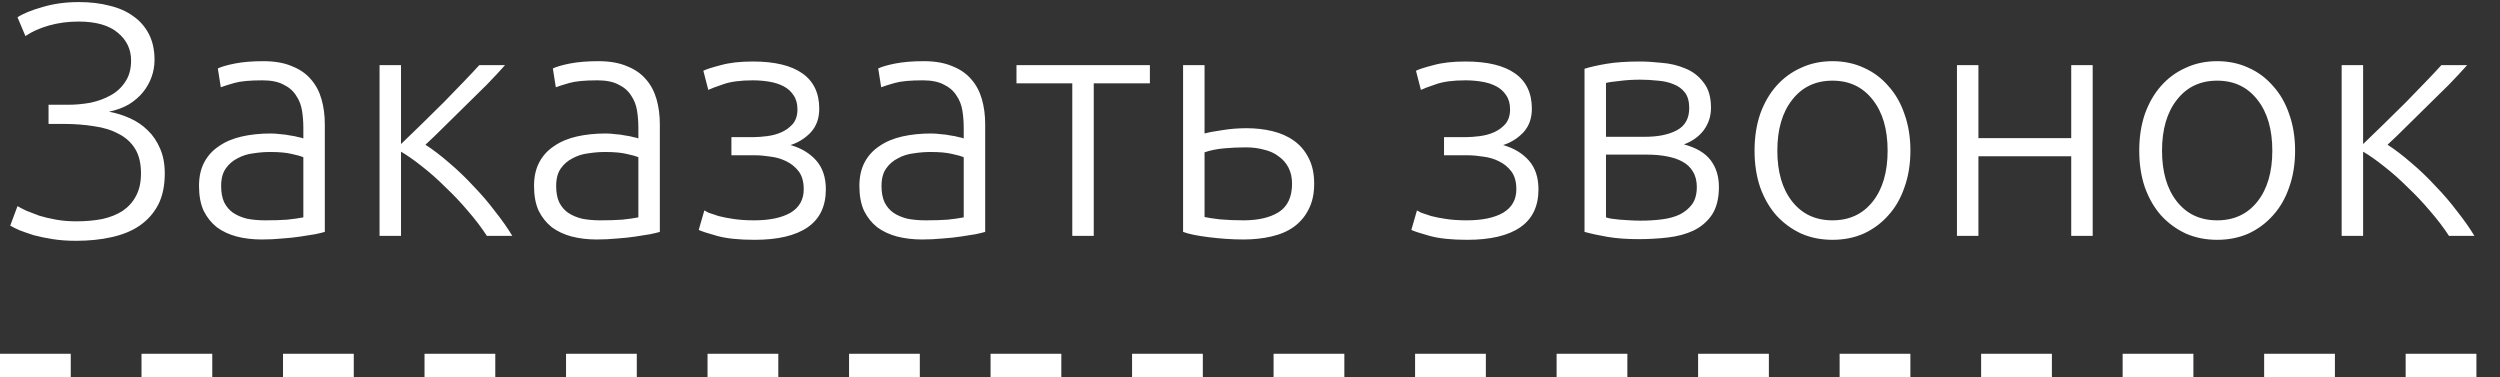
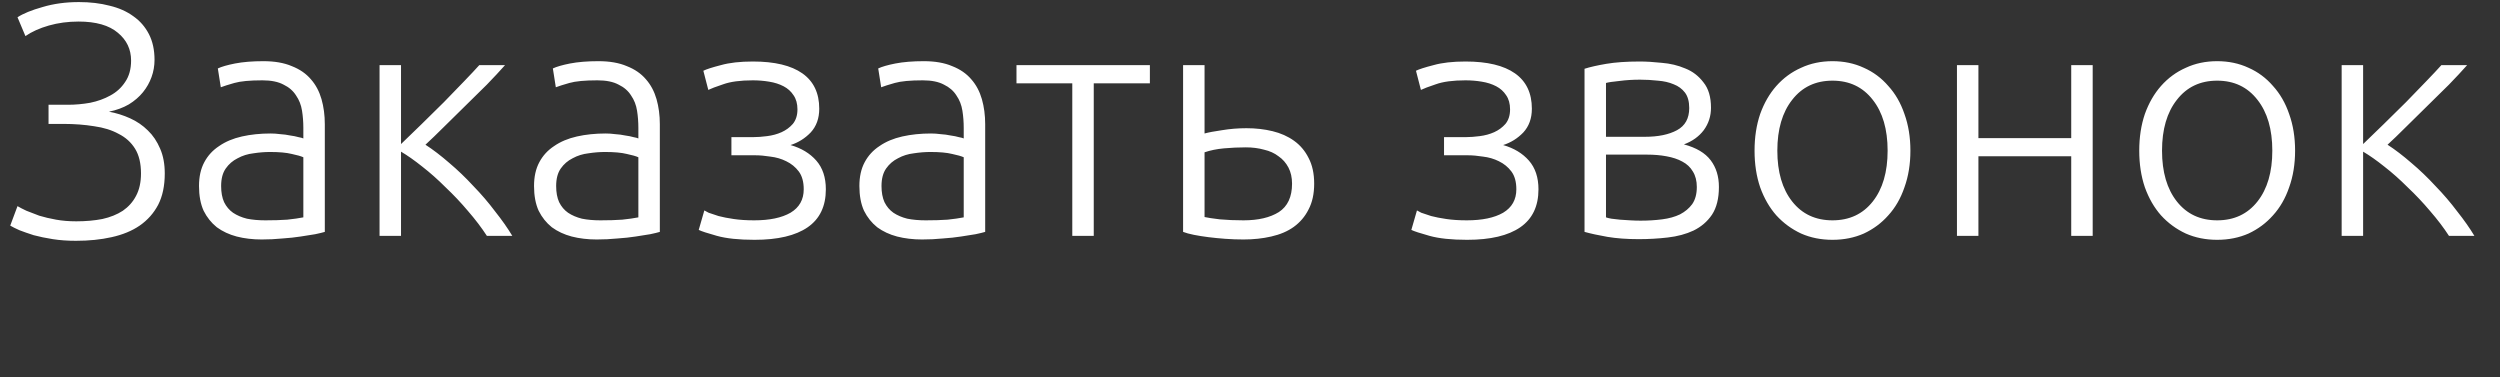
<svg xmlns="http://www.w3.org/2000/svg" width="106" height="16" viewBox="0 0 106 16" fill="none">
  <rect x="0" y="0" width="106" height="16" fill="#333333" stroke="none" />
  <path d="M3.332 0.914C2.884 0.914 2.464 0.97 2.072 1.082C1.68 1.194 1.349 1.343 1.078 1.53L0.742 0.732C0.985 0.573 1.339 0.429 1.806 0.298C2.273 0.158 2.786 0.088 3.346 0.088C3.822 0.088 4.256 0.139 4.648 0.242C5.04 0.335 5.376 0.485 5.656 0.69C5.936 0.886 6.155 1.138 6.314 1.446C6.473 1.754 6.552 2.118 6.552 2.538C6.552 2.79 6.51 3.033 6.426 3.266C6.342 3.499 6.221 3.714 6.062 3.91C5.903 4.106 5.703 4.279 5.46 4.428C5.217 4.568 4.937 4.671 4.62 4.736C4.928 4.792 5.227 4.885 5.516 5.016C5.805 5.147 6.057 5.319 6.272 5.534C6.487 5.739 6.659 5.996 6.79 6.304C6.921 6.603 6.986 6.953 6.986 7.354C6.986 7.877 6.893 8.32 6.706 8.684C6.519 9.039 6.258 9.333 5.922 9.566C5.595 9.79 5.199 9.953 4.732 10.056C4.275 10.159 3.771 10.21 3.22 10.21C2.865 10.21 2.539 10.187 2.24 10.14C1.941 10.093 1.671 10.037 1.428 9.972C1.195 9.897 0.994 9.827 0.826 9.762C0.658 9.687 0.527 9.622 0.434 9.566L0.742 8.74C0.835 8.796 0.961 8.861 1.12 8.936C1.279 9.001 1.461 9.071 1.666 9.146C1.881 9.211 2.119 9.267 2.38 9.314C2.641 9.361 2.926 9.384 3.234 9.384C3.635 9.384 4.004 9.351 4.34 9.286C4.676 9.211 4.965 9.095 5.208 8.936C5.451 8.768 5.637 8.558 5.768 8.306C5.908 8.045 5.978 7.727 5.978 7.354C5.978 6.925 5.894 6.575 5.726 6.304C5.558 6.033 5.325 5.823 5.026 5.674C4.737 5.515 4.391 5.408 3.99 5.352C3.589 5.287 3.159 5.254 2.702 5.254H2.058V4.442H2.884C3.192 4.442 3.505 4.414 3.822 4.358C4.139 4.293 4.424 4.19 4.676 4.05C4.937 3.91 5.147 3.719 5.306 3.476C5.474 3.233 5.558 2.93 5.558 2.566C5.558 2.09 5.371 1.698 4.998 1.39C4.625 1.073 4.069 0.914 3.332 0.914ZM11.252 9.342C11.606 9.342 11.914 9.333 12.176 9.314C12.446 9.286 12.675 9.253 12.862 9.216V6.668C12.759 6.621 12.596 6.575 12.372 6.528C12.148 6.472 11.84 6.444 11.448 6.444C11.224 6.444 10.99 6.463 10.748 6.5C10.505 6.528 10.281 6.598 10.076 6.71C9.87 6.813 9.702 6.957 9.572 7.144C9.441 7.331 9.376 7.578 9.376 7.886C9.376 8.157 9.418 8.385 9.502 8.572C9.595 8.759 9.721 8.908 9.88 9.02C10.048 9.132 10.244 9.216 10.468 9.272C10.701 9.319 10.962 9.342 11.252 9.342ZM11.168 2.594C11.644 2.594 12.045 2.664 12.372 2.804C12.708 2.935 12.978 3.121 13.184 3.364C13.389 3.597 13.538 3.877 13.632 4.204C13.725 4.531 13.772 4.885 13.772 5.268V9.832C13.678 9.86 13.543 9.893 13.366 9.93C13.188 9.958 12.983 9.991 12.75 10.028C12.516 10.065 12.255 10.093 11.966 10.112C11.686 10.14 11.396 10.154 11.098 10.154C10.715 10.154 10.36 10.112 10.034 10.028C9.716 9.944 9.436 9.813 9.194 9.636C8.96 9.449 8.774 9.216 8.634 8.936C8.503 8.647 8.438 8.297 8.438 7.886C8.438 7.494 8.512 7.158 8.662 6.878C8.811 6.598 9.021 6.369 9.292 6.192C9.562 6.005 9.884 5.87 10.258 5.786C10.631 5.702 11.037 5.66 11.476 5.66C11.606 5.66 11.742 5.669 11.882 5.688C12.031 5.697 12.171 5.716 12.302 5.744C12.442 5.763 12.558 5.786 12.652 5.814C12.754 5.833 12.824 5.851 12.862 5.87V5.422C12.862 5.17 12.843 4.927 12.806 4.694C12.768 4.451 12.684 4.237 12.554 4.05C12.432 3.854 12.255 3.7 12.022 3.588C11.798 3.467 11.499 3.406 11.126 3.406C10.594 3.406 10.197 3.443 9.936 3.518C9.674 3.593 9.483 3.653 9.362 3.7L9.236 2.902C9.394 2.827 9.637 2.757 9.964 2.692C10.3 2.627 10.701 2.594 11.168 2.594ZM16.093 10V2.762H17.003V6.108C17.264 5.856 17.553 5.576 17.871 5.268C18.197 4.951 18.515 4.638 18.823 4.33C19.131 4.013 19.415 3.719 19.677 3.448C19.947 3.168 20.162 2.939 20.321 2.762H21.413C21.198 3.005 20.941 3.28 20.643 3.588C20.344 3.887 20.036 4.19 19.719 4.498C19.411 4.806 19.107 5.105 18.809 5.394C18.519 5.683 18.263 5.931 18.039 6.136C18.356 6.341 18.692 6.598 19.047 6.906C19.401 7.205 19.742 7.531 20.069 7.886C20.405 8.231 20.713 8.591 20.993 8.964C21.282 9.328 21.525 9.673 21.721 10H20.643C20.419 9.655 20.153 9.305 19.845 8.95C19.546 8.595 19.229 8.259 18.893 7.942C18.566 7.615 18.235 7.321 17.899 7.06C17.572 6.799 17.273 6.589 17.003 6.43V10H16.093ZM25.457 9.342C25.811 9.342 26.119 9.333 26.381 9.314C26.651 9.286 26.88 9.253 27.067 9.216V6.668C26.964 6.621 26.801 6.575 26.577 6.528C26.353 6.472 26.045 6.444 25.653 6.444C25.429 6.444 25.195 6.463 24.953 6.5C24.71 6.528 24.486 6.598 24.281 6.71C24.075 6.813 23.907 6.957 23.777 7.144C23.646 7.331 23.581 7.578 23.581 7.886C23.581 8.157 23.623 8.385 23.707 8.572C23.8 8.759 23.926 8.908 24.085 9.02C24.253 9.132 24.449 9.216 24.673 9.272C24.906 9.319 25.167 9.342 25.457 9.342ZM25.373 2.594C25.849 2.594 26.25 2.664 26.577 2.804C26.913 2.935 27.183 3.121 27.389 3.364C27.594 3.597 27.743 3.877 27.837 4.204C27.93 4.531 27.977 4.885 27.977 5.268V9.832C27.883 9.86 27.748 9.893 27.571 9.93C27.393 9.958 27.188 9.991 26.955 10.028C26.721 10.065 26.46 10.093 26.171 10.112C25.891 10.14 25.601 10.154 25.303 10.154C24.92 10.154 24.565 10.112 24.239 10.028C23.921 9.944 23.641 9.813 23.399 9.636C23.165 9.449 22.979 9.216 22.839 8.936C22.708 8.647 22.643 8.297 22.643 7.886C22.643 7.494 22.717 7.158 22.867 6.878C23.016 6.598 23.226 6.369 23.497 6.192C23.767 6.005 24.089 5.87 24.463 5.786C24.836 5.702 25.242 5.66 25.681 5.66C25.811 5.66 25.947 5.669 26.087 5.688C26.236 5.697 26.376 5.716 26.507 5.744C26.647 5.763 26.763 5.786 26.857 5.814C26.959 5.833 27.029 5.851 27.067 5.87V5.422C27.067 5.17 27.048 4.927 27.011 4.694C26.973 4.451 26.889 4.237 26.759 4.05C26.637 3.854 26.46 3.7 26.227 3.588C26.003 3.467 25.704 3.406 25.331 3.406C24.799 3.406 24.402 3.443 24.141 3.518C23.879 3.593 23.688 3.653 23.567 3.7L23.441 2.902C23.599 2.827 23.842 2.757 24.169 2.692C24.505 2.627 24.906 2.594 25.373 2.594ZM31.978 9.342C32.631 9.342 33.144 9.235 33.518 9.02C33.891 8.796 34.078 8.465 34.078 8.026C34.078 7.709 34.008 7.457 33.868 7.27C33.728 7.083 33.55 6.939 33.336 6.836C33.13 6.733 32.906 6.668 32.664 6.64C32.43 6.603 32.216 6.584 32.02 6.584H31.012V5.814H31.95C32.118 5.814 32.309 5.8 32.524 5.772C32.748 5.744 32.953 5.688 33.14 5.604C33.326 5.52 33.485 5.403 33.616 5.254C33.746 5.095 33.812 4.89 33.812 4.638C33.812 4.395 33.756 4.195 33.644 4.036C33.541 3.877 33.401 3.751 33.224 3.658C33.046 3.565 32.841 3.499 32.608 3.462C32.384 3.425 32.155 3.406 31.922 3.406C31.39 3.406 30.97 3.462 30.662 3.574C30.354 3.677 30.144 3.756 30.032 3.812L29.822 3C29.952 2.935 30.2 2.855 30.564 2.762C30.928 2.659 31.38 2.608 31.922 2.608C32.846 2.608 33.546 2.776 34.022 3.112C34.498 3.448 34.736 3.947 34.736 4.61C34.736 5.021 34.614 5.357 34.372 5.618C34.129 5.87 33.844 6.047 33.518 6.15C33.975 6.281 34.339 6.5 34.61 6.808C34.88 7.116 35.016 7.522 35.016 8.026C35.016 8.745 34.759 9.281 34.246 9.636C33.732 9.991 32.981 10.168 31.992 10.168C31.329 10.168 30.797 10.112 30.396 10C29.994 9.888 29.738 9.804 29.626 9.748L29.864 8.922C29.892 8.941 29.952 8.973 30.046 9.02C30.148 9.057 30.288 9.104 30.466 9.16C30.643 9.207 30.858 9.249 31.11 9.286C31.362 9.323 31.651 9.342 31.978 9.342ZM39.252 9.342C39.606 9.342 39.914 9.333 40.176 9.314C40.446 9.286 40.675 9.253 40.862 9.216V6.668C40.759 6.621 40.596 6.575 40.372 6.528C40.148 6.472 39.84 6.444 39.448 6.444C39.224 6.444 38.99 6.463 38.748 6.5C38.505 6.528 38.281 6.598 38.076 6.71C37.87 6.813 37.702 6.957 37.572 7.144C37.441 7.331 37.376 7.578 37.376 7.886C37.376 8.157 37.418 8.385 37.502 8.572C37.595 8.759 37.721 8.908 37.88 9.02C38.048 9.132 38.244 9.216 38.468 9.272C38.701 9.319 38.962 9.342 39.252 9.342ZM39.168 2.594C39.644 2.594 40.045 2.664 40.372 2.804C40.708 2.935 40.978 3.121 41.184 3.364C41.389 3.597 41.538 3.877 41.632 4.204C41.725 4.531 41.772 4.885 41.772 5.268V9.832C41.678 9.86 41.543 9.893 41.366 9.93C41.188 9.958 40.983 9.991 40.75 10.028C40.516 10.065 40.255 10.093 39.966 10.112C39.686 10.14 39.396 10.154 39.098 10.154C38.715 10.154 38.36 10.112 38.034 10.028C37.716 9.944 37.436 9.813 37.194 9.636C36.96 9.449 36.774 9.216 36.634 8.936C36.503 8.647 36.438 8.297 36.438 7.886C36.438 7.494 36.512 7.158 36.662 6.878C36.811 6.598 37.021 6.369 37.292 6.192C37.562 6.005 37.884 5.87 38.258 5.786C38.631 5.702 39.037 5.66 39.476 5.66C39.606 5.66 39.742 5.669 39.882 5.688C40.031 5.697 40.171 5.716 40.302 5.744C40.442 5.763 40.558 5.786 40.652 5.814C40.754 5.833 40.824 5.851 40.862 5.87V5.422C40.862 5.17 40.843 4.927 40.806 4.694C40.768 4.451 40.684 4.237 40.554 4.05C40.432 3.854 40.255 3.7 40.022 3.588C39.798 3.467 39.499 3.406 39.126 3.406C38.594 3.406 38.197 3.443 37.936 3.518C37.674 3.593 37.483 3.653 37.362 3.7L37.236 2.902C37.394 2.827 37.637 2.757 37.964 2.692C38.3 2.627 38.701 2.594 39.168 2.594ZM48.755 2.762V3.532H46.375V10H45.465V3.532H43.099V2.762H48.755ZM50.163 2.762H51.073V5.66C51.241 5.613 51.488 5.567 51.815 5.52C52.151 5.464 52.496 5.436 52.851 5.436C53.243 5.436 53.612 5.478 53.957 5.562C54.302 5.646 54.606 5.781 54.867 5.968C55.128 6.155 55.334 6.397 55.483 6.696C55.642 6.995 55.721 7.359 55.721 7.788C55.721 8.217 55.642 8.581 55.483 8.88C55.334 9.179 55.124 9.426 54.853 9.622C54.592 9.809 54.274 9.944 53.901 10.028C53.537 10.112 53.145 10.154 52.725 10.154C52.473 10.154 52.216 10.145 51.955 10.126C51.703 10.107 51.465 10.084 51.241 10.056C51.017 10.028 50.812 9.995 50.625 9.958C50.438 9.921 50.284 9.879 50.163 9.832V2.762ZM52.725 9.342C53.35 9.342 53.85 9.225 54.223 8.992C54.596 8.749 54.783 8.348 54.783 7.788C54.783 7.527 54.732 7.298 54.629 7.102C54.526 6.906 54.386 6.747 54.209 6.626C54.041 6.495 53.836 6.402 53.593 6.346C53.36 6.281 53.103 6.248 52.823 6.248C52.515 6.248 52.207 6.262 51.899 6.29C51.591 6.318 51.316 6.374 51.073 6.458V9.202C51.194 9.23 51.409 9.263 51.717 9.3C52.025 9.328 52.361 9.342 52.725 9.342ZM62.193 9.342C62.846 9.342 63.359 9.235 63.733 9.02C64.106 8.796 64.293 8.465 64.293 8.026C64.293 7.709 64.223 7.457 64.083 7.27C63.943 7.083 63.765 6.939 63.551 6.836C63.345 6.733 63.121 6.668 62.879 6.64C62.645 6.603 62.431 6.584 62.235 6.584H61.227V5.814H62.165C62.333 5.814 62.524 5.8 62.739 5.772C62.963 5.744 63.168 5.688 63.355 5.604C63.541 5.52 63.7 5.403 63.831 5.254C63.961 5.095 64.027 4.89 64.027 4.638C64.027 4.395 63.971 4.195 63.859 4.036C63.756 3.877 63.616 3.751 63.439 3.658C63.261 3.565 63.056 3.499 62.823 3.462C62.599 3.425 62.37 3.406 62.137 3.406C61.605 3.406 61.185 3.462 60.877 3.574C60.569 3.677 60.359 3.756 60.247 3.812L60.037 3C60.167 2.935 60.415 2.855 60.779 2.762C61.143 2.659 61.595 2.608 62.137 2.608C63.061 2.608 63.761 2.776 64.237 3.112C64.713 3.448 64.951 3.947 64.951 4.61C64.951 5.021 64.829 5.357 64.587 5.618C64.344 5.87 64.059 6.047 63.733 6.15C64.19 6.281 64.554 6.5 64.825 6.808C65.095 7.116 65.231 7.522 65.231 8.026C65.231 8.745 64.974 9.281 64.461 9.636C63.947 9.991 63.196 10.168 62.207 10.168C61.544 10.168 61.012 10.112 60.611 10C60.209 9.888 59.953 9.804 59.841 9.748L60.079 8.922C60.107 8.941 60.167 8.973 60.261 9.02C60.363 9.057 60.503 9.104 60.681 9.16C60.858 9.207 61.073 9.249 61.325 9.286C61.577 9.323 61.866 9.342 62.193 9.342ZM69.522 2.608C69.802 2.608 70.115 2.627 70.46 2.664C70.815 2.692 71.147 2.771 71.454 2.902C71.763 3.023 72.019 3.219 72.225 3.49C72.439 3.751 72.546 4.111 72.546 4.568C72.546 4.923 72.444 5.24 72.239 5.52C72.033 5.791 71.753 5.991 71.398 6.122C71.921 6.262 72.299 6.486 72.532 6.794C72.766 7.102 72.882 7.48 72.882 7.928C72.882 8.413 72.784 8.805 72.588 9.104C72.392 9.393 72.131 9.617 71.805 9.776C71.487 9.925 71.123 10.023 70.713 10.07C70.311 10.117 69.9 10.14 69.481 10.14C68.977 10.14 68.533 10.107 68.15 10.042C67.777 9.977 67.455 9.907 67.184 9.832V2.916C67.418 2.841 67.726 2.771 68.109 2.706C68.491 2.641 68.963 2.608 69.522 2.608ZM68.094 5.8H69.746C70.306 5.8 70.759 5.707 71.105 5.52C71.45 5.333 71.623 5.021 71.623 4.582C71.623 4.302 71.562 4.083 71.441 3.924C71.319 3.765 71.16 3.649 70.965 3.574C70.769 3.49 70.544 3.439 70.293 3.42C70.04 3.392 69.788 3.378 69.537 3.378C69.228 3.378 68.934 3.397 68.654 3.434C68.374 3.462 68.188 3.49 68.094 3.518V5.8ZM68.094 6.556V9.216C68.141 9.235 68.216 9.253 68.319 9.272C68.43 9.281 68.552 9.295 68.683 9.314C68.823 9.323 68.967 9.333 69.117 9.342C69.275 9.351 69.424 9.356 69.564 9.356C69.882 9.356 70.185 9.337 70.475 9.3C70.764 9.263 71.016 9.193 71.231 9.09C71.445 8.978 71.618 8.833 71.749 8.656C71.879 8.469 71.945 8.227 71.945 7.928C71.945 7.667 71.888 7.447 71.776 7.27C71.674 7.093 71.525 6.953 71.329 6.85C71.142 6.747 70.918 6.673 70.656 6.626C70.404 6.579 70.129 6.556 69.831 6.556H68.094ZM81.001 6.388C81.001 6.957 80.917 7.475 80.749 7.942C80.59 8.409 80.362 8.805 80.063 9.132C79.774 9.459 79.428 9.715 79.027 9.902C78.626 10.079 78.182 10.168 77.697 10.168C77.212 10.168 76.768 10.079 76.367 9.902C75.966 9.715 75.616 9.459 75.317 9.132C75.028 8.805 74.799 8.409 74.631 7.942C74.472 7.475 74.393 6.957 74.393 6.388C74.393 5.819 74.472 5.301 74.631 4.834C74.799 4.367 75.028 3.971 75.317 3.644C75.616 3.308 75.966 3.051 76.367 2.874C76.768 2.687 77.212 2.594 77.697 2.594C78.182 2.594 78.626 2.687 79.027 2.874C79.428 3.051 79.774 3.308 80.063 3.644C80.362 3.971 80.59 4.367 80.749 4.834C80.917 5.301 81.001 5.819 81.001 6.388ZM80.035 6.388C80.035 5.483 79.825 4.764 79.405 4.232C78.985 3.691 78.416 3.42 77.697 3.42C76.978 3.42 76.409 3.691 75.989 4.232C75.569 4.764 75.359 5.483 75.359 6.388C75.359 7.293 75.569 8.012 75.989 8.544C76.409 9.076 76.978 9.342 77.697 9.342C78.416 9.342 78.985 9.076 79.405 8.544C79.825 8.012 80.035 7.293 80.035 6.388ZM88.73 10H87.82V6.626H83.885V10H82.975V2.762H83.885V5.856H87.82V2.762H88.73V10ZM97.312 6.388C97.312 6.957 97.228 7.475 97.06 7.942C96.901 8.409 96.672 8.805 96.374 9.132C96.084 9.459 95.739 9.715 95.338 9.902C94.936 10.079 94.493 10.168 94.008 10.168C93.522 10.168 93.079 10.079 92.678 9.902C92.276 9.715 91.926 9.459 91.628 9.132C91.338 8.805 91.11 8.409 90.942 7.942C90.783 7.475 90.704 6.957 90.704 6.388C90.704 5.819 90.783 5.301 90.942 4.834C91.11 4.367 91.338 3.971 91.628 3.644C91.926 3.308 92.276 3.051 92.678 2.874C93.079 2.687 93.522 2.594 94.008 2.594C94.493 2.594 94.936 2.687 95.338 2.874C95.739 3.051 96.084 3.308 96.374 3.644C96.672 3.971 96.901 4.367 97.06 4.834C97.228 5.301 97.312 5.819 97.312 6.388ZM96.346 6.388C96.346 5.483 96.136 4.764 95.716 4.232C95.296 3.691 94.726 3.42 94.008 3.42C93.289 3.42 92.72 3.691 92.3 4.232C91.88 4.764 91.67 5.483 91.67 6.388C91.67 7.293 91.88 8.012 92.3 8.544C92.72 9.076 93.289 9.342 94.008 9.342C94.726 9.342 95.296 9.076 95.716 8.544C96.136 8.012 96.346 7.293 96.346 6.388ZM99.286 10V2.762H100.196V6.108C100.457 5.856 100.747 5.576 101.064 5.268C101.391 4.951 101.708 4.638 102.016 4.33C102.324 4.013 102.609 3.719 102.87 3.448C103.141 3.168 103.355 2.939 103.514 2.762H104.606C104.391 3.005 104.135 3.28 103.836 3.588C103.537 3.887 103.229 4.19 102.912 4.498C102.604 4.806 102.301 5.105 102.002 5.394C101.713 5.683 101.456 5.931 101.232 6.136C101.549 6.341 101.885 6.598 102.24 6.906C102.595 7.205 102.935 7.531 103.262 7.886C103.598 8.231 103.906 8.591 104.186 8.964C104.475 9.328 104.718 9.673 104.914 10H103.836C103.612 9.655 103.346 9.305 103.038 8.95C102.739 8.595 102.422 8.259 102.086 7.942C101.759 7.615 101.428 7.321 101.092 7.06C100.765 6.799 100.467 6.589 100.196 6.43V10H99.286Z" fill="white" />
-   <line x1="4.37114e-08" y1="15.5" x2="106" y2="15.5" stroke="white" stroke-dasharray="3 3" />
</svg>